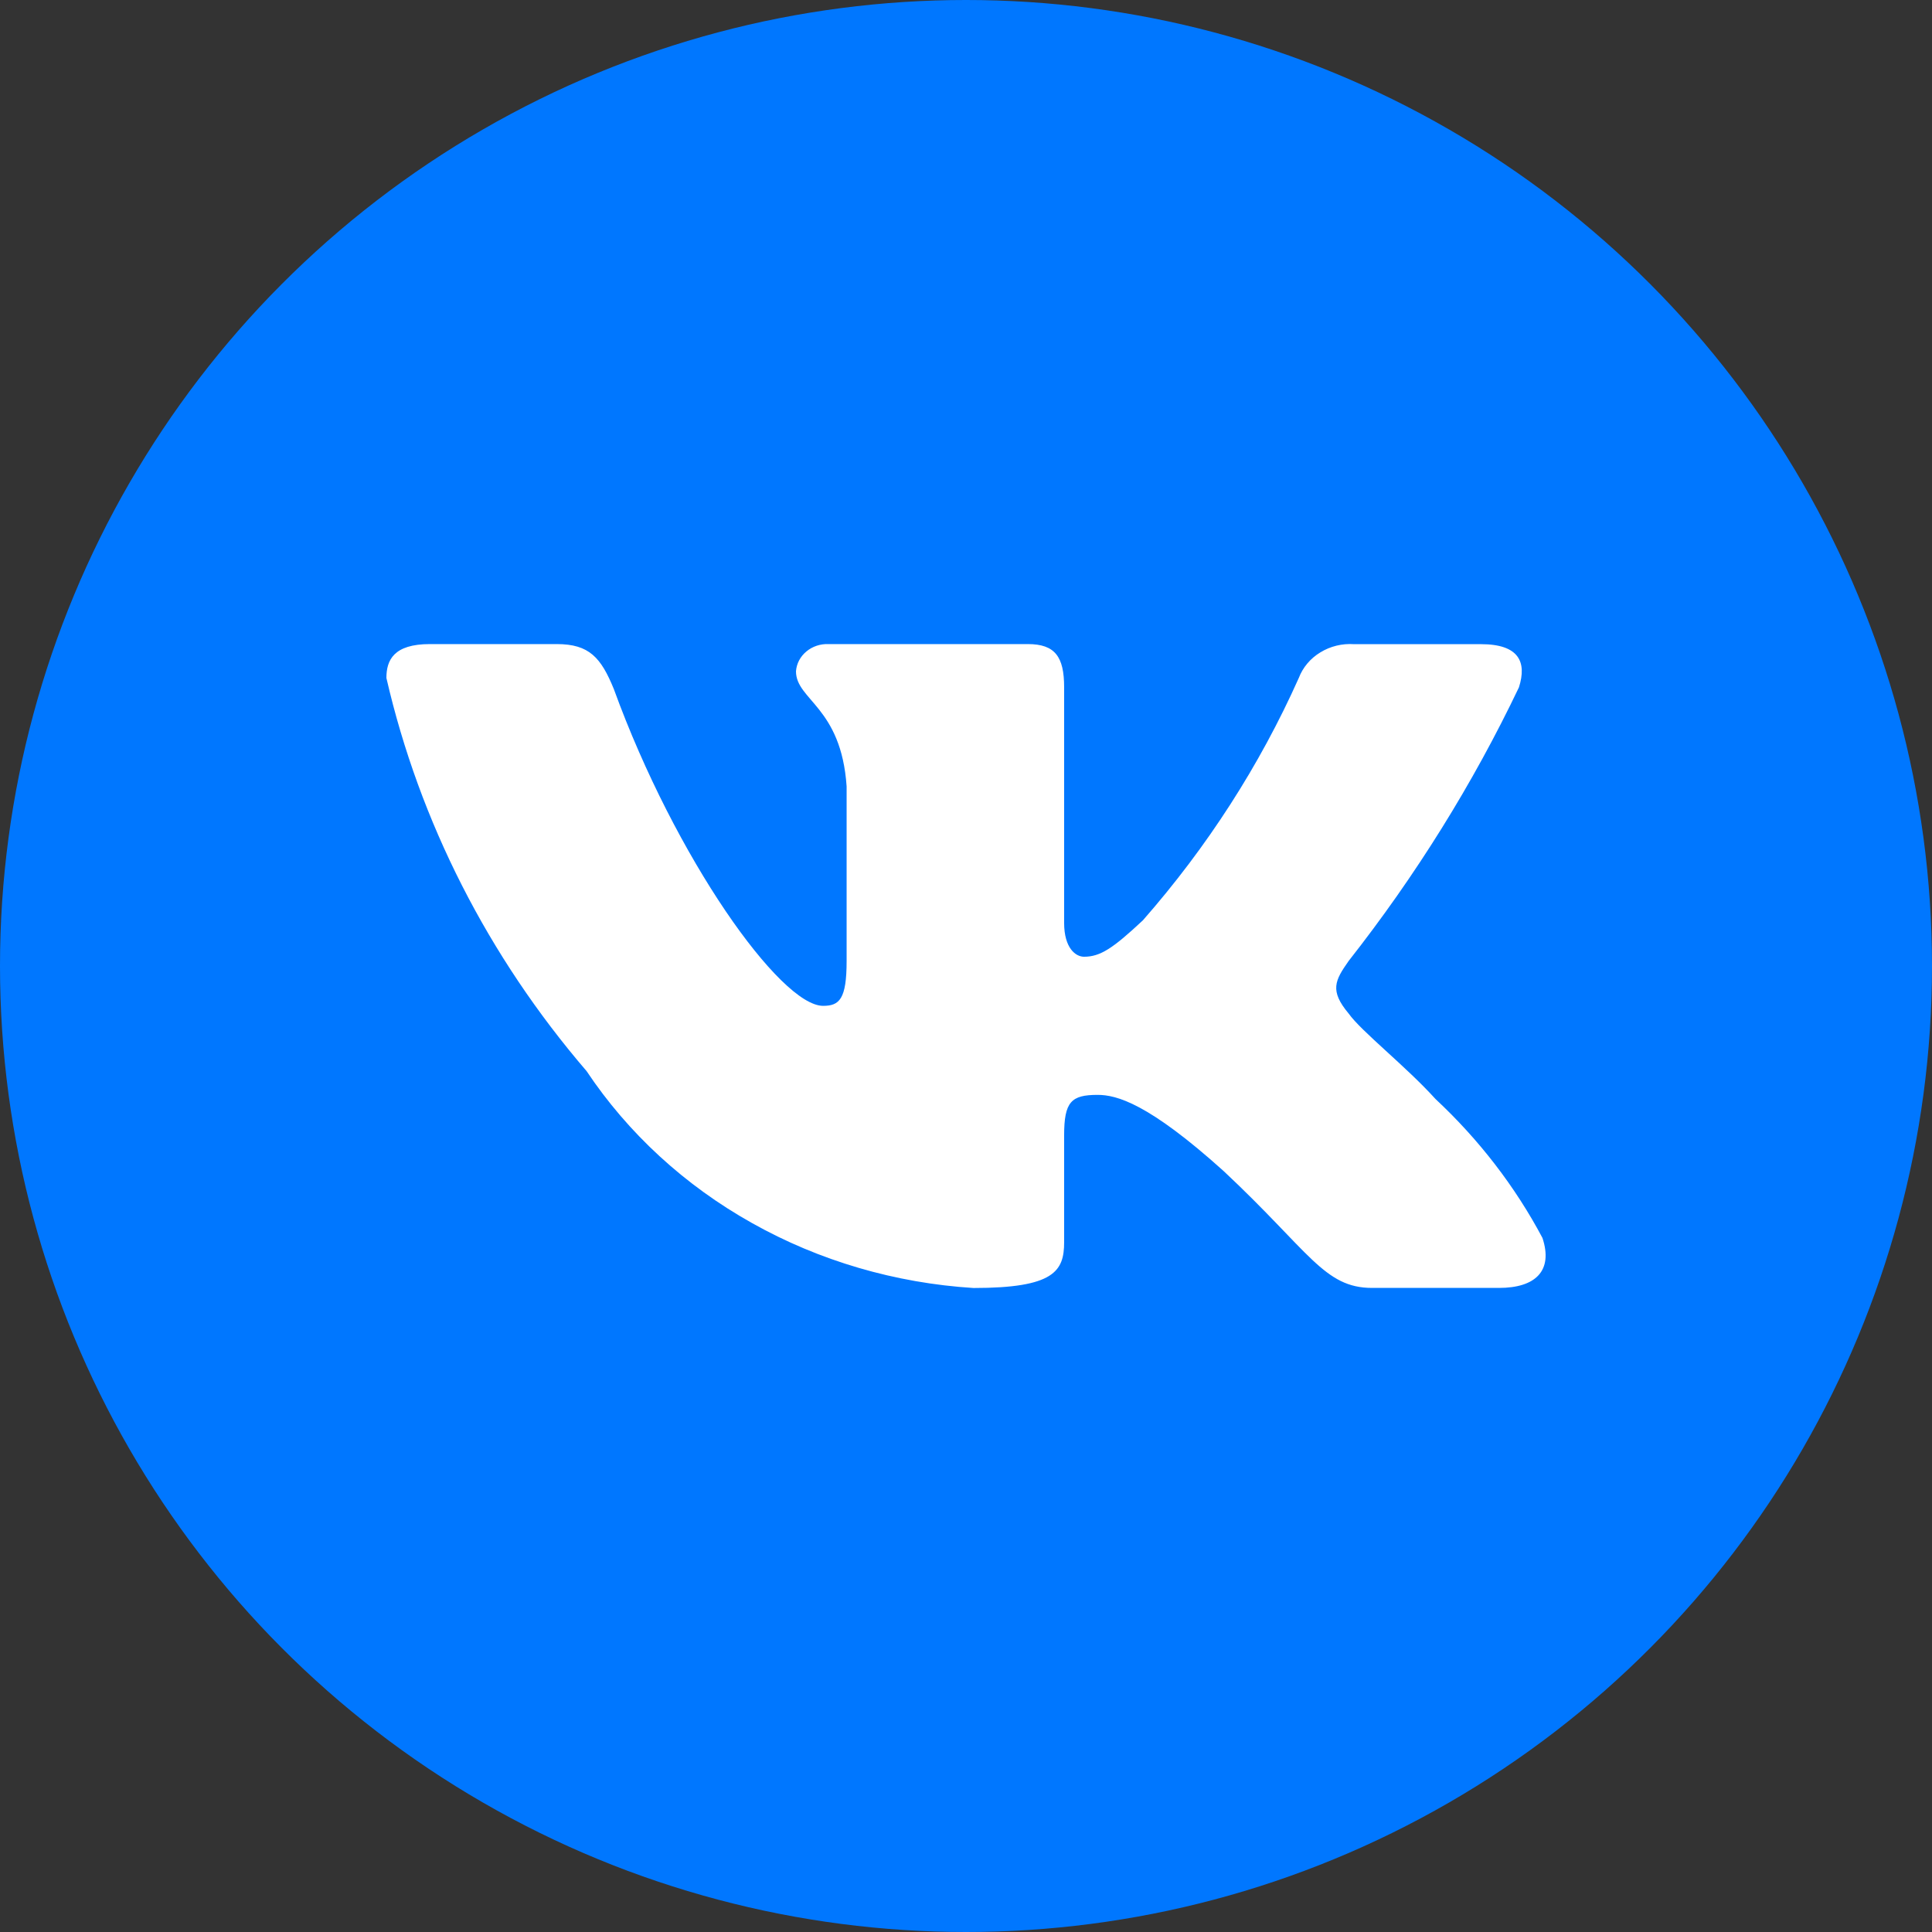
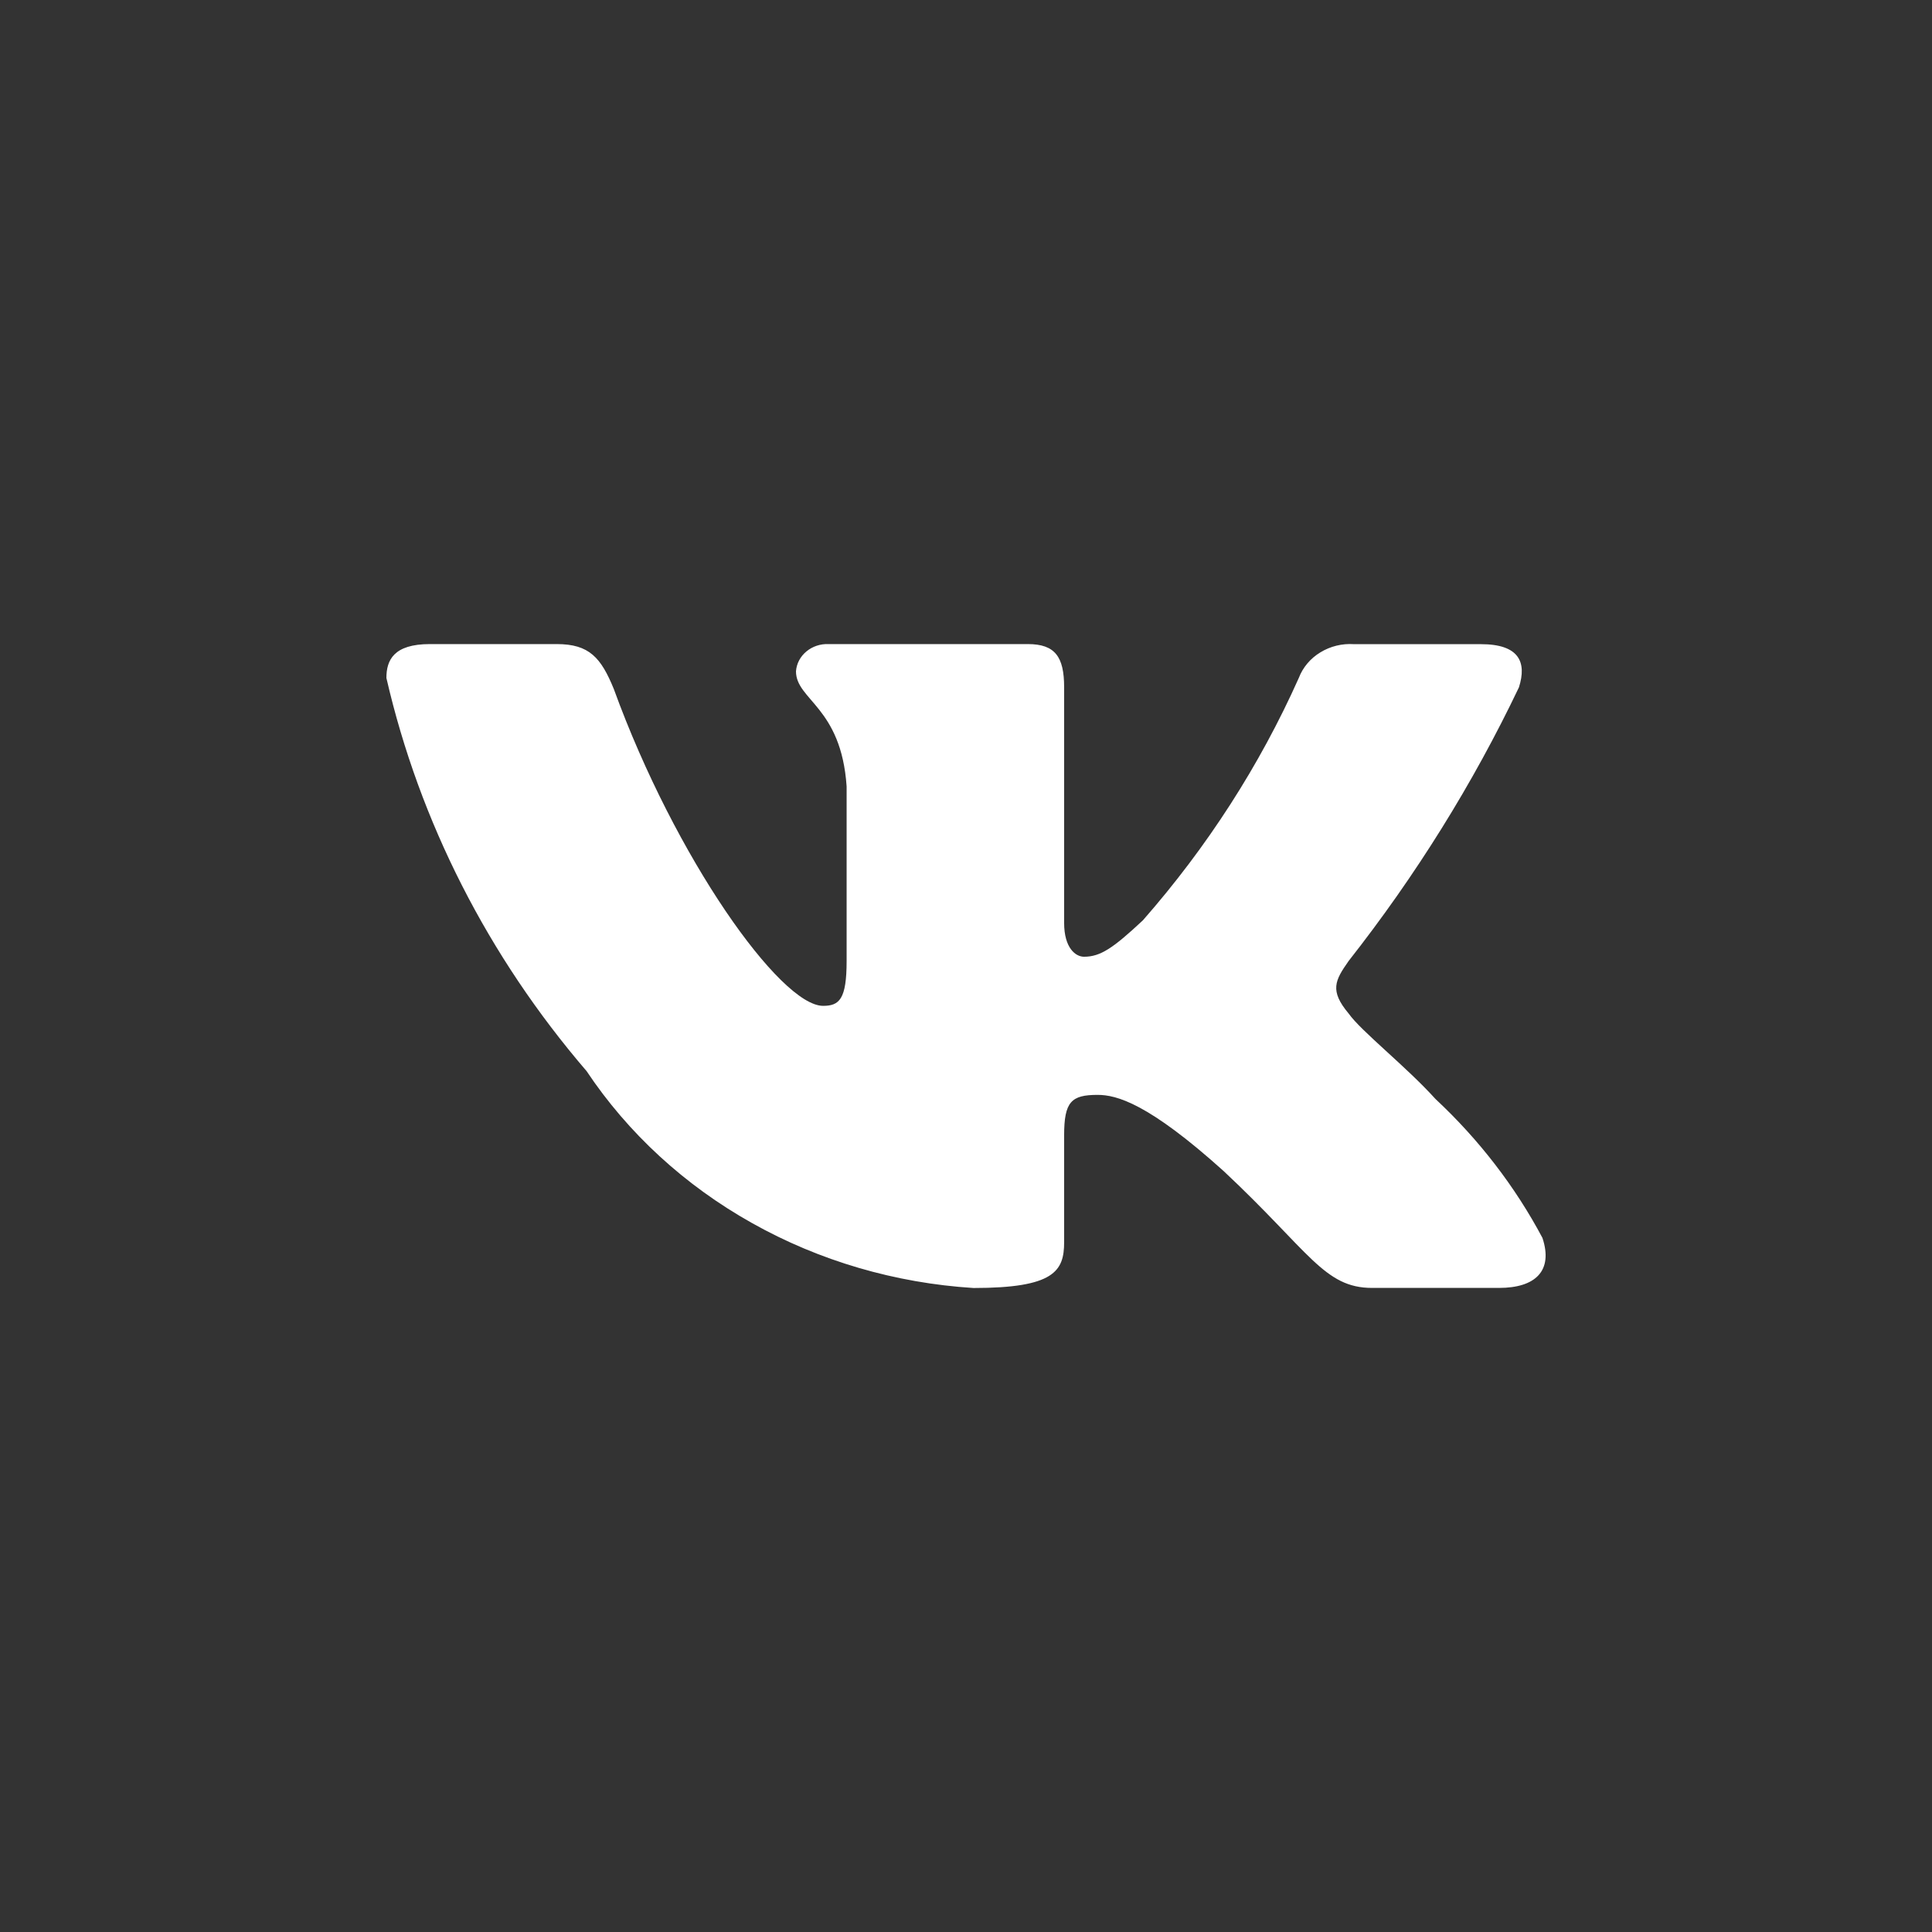
<svg xmlns="http://www.w3.org/2000/svg" width="24" height="24" viewBox="0 0 24 24" fill="none">
  <rect x="0" y="0" width="24" height="24" fill="#333333" stroke="none" />
-   <circle cx="12" cy="12" r="12" fill="#0077FF" />
  <path d="M18.621 15.999H17.045C16.448 15.999 16.269 15.548 15.2 14.547C14.266 13.706 13.871 13.601 13.635 13.601C13.308 13.601 13.219 13.685 13.219 14.105V15.431C13.219 15.79 13.095 16 12.093 16C11.121 15.939 10.178 15.663 9.343 15.194C8.507 14.726 7.803 14.079 7.287 13.306C6.063 11.881 5.212 10.209 4.8 8.422C4.8 8.201 4.89 8.001 5.34 8.001H6.916C7.321 8.001 7.466 8.17 7.625 8.559C8.39 10.664 9.695 12.495 10.225 12.495C10.428 12.495 10.517 12.411 10.517 11.938V9.769C10.45 8.78 9.888 8.697 9.888 8.339C9.895 8.244 9.941 8.156 10.017 8.093C10.092 8.03 10.191 7.997 10.292 8.001H12.768C13.107 8.001 13.219 8.159 13.219 8.537V11.464C13.219 11.78 13.364 11.885 13.466 11.885C13.669 11.885 13.826 11.78 14.198 11.432C14.996 10.522 15.649 9.508 16.134 8.422C16.184 8.291 16.278 8.179 16.402 8.104C16.526 8.028 16.672 7.992 16.82 8.002H18.396C18.869 8.002 18.969 8.223 18.869 8.538C18.296 9.739 17.586 10.878 16.753 11.938C16.583 12.18 16.515 12.306 16.753 12.59C16.909 12.811 17.462 13.243 17.833 13.653C18.373 14.157 18.822 14.74 19.161 15.378C19.297 15.789 19.071 15.999 18.621 15.999Z" fill="white" />
</svg>